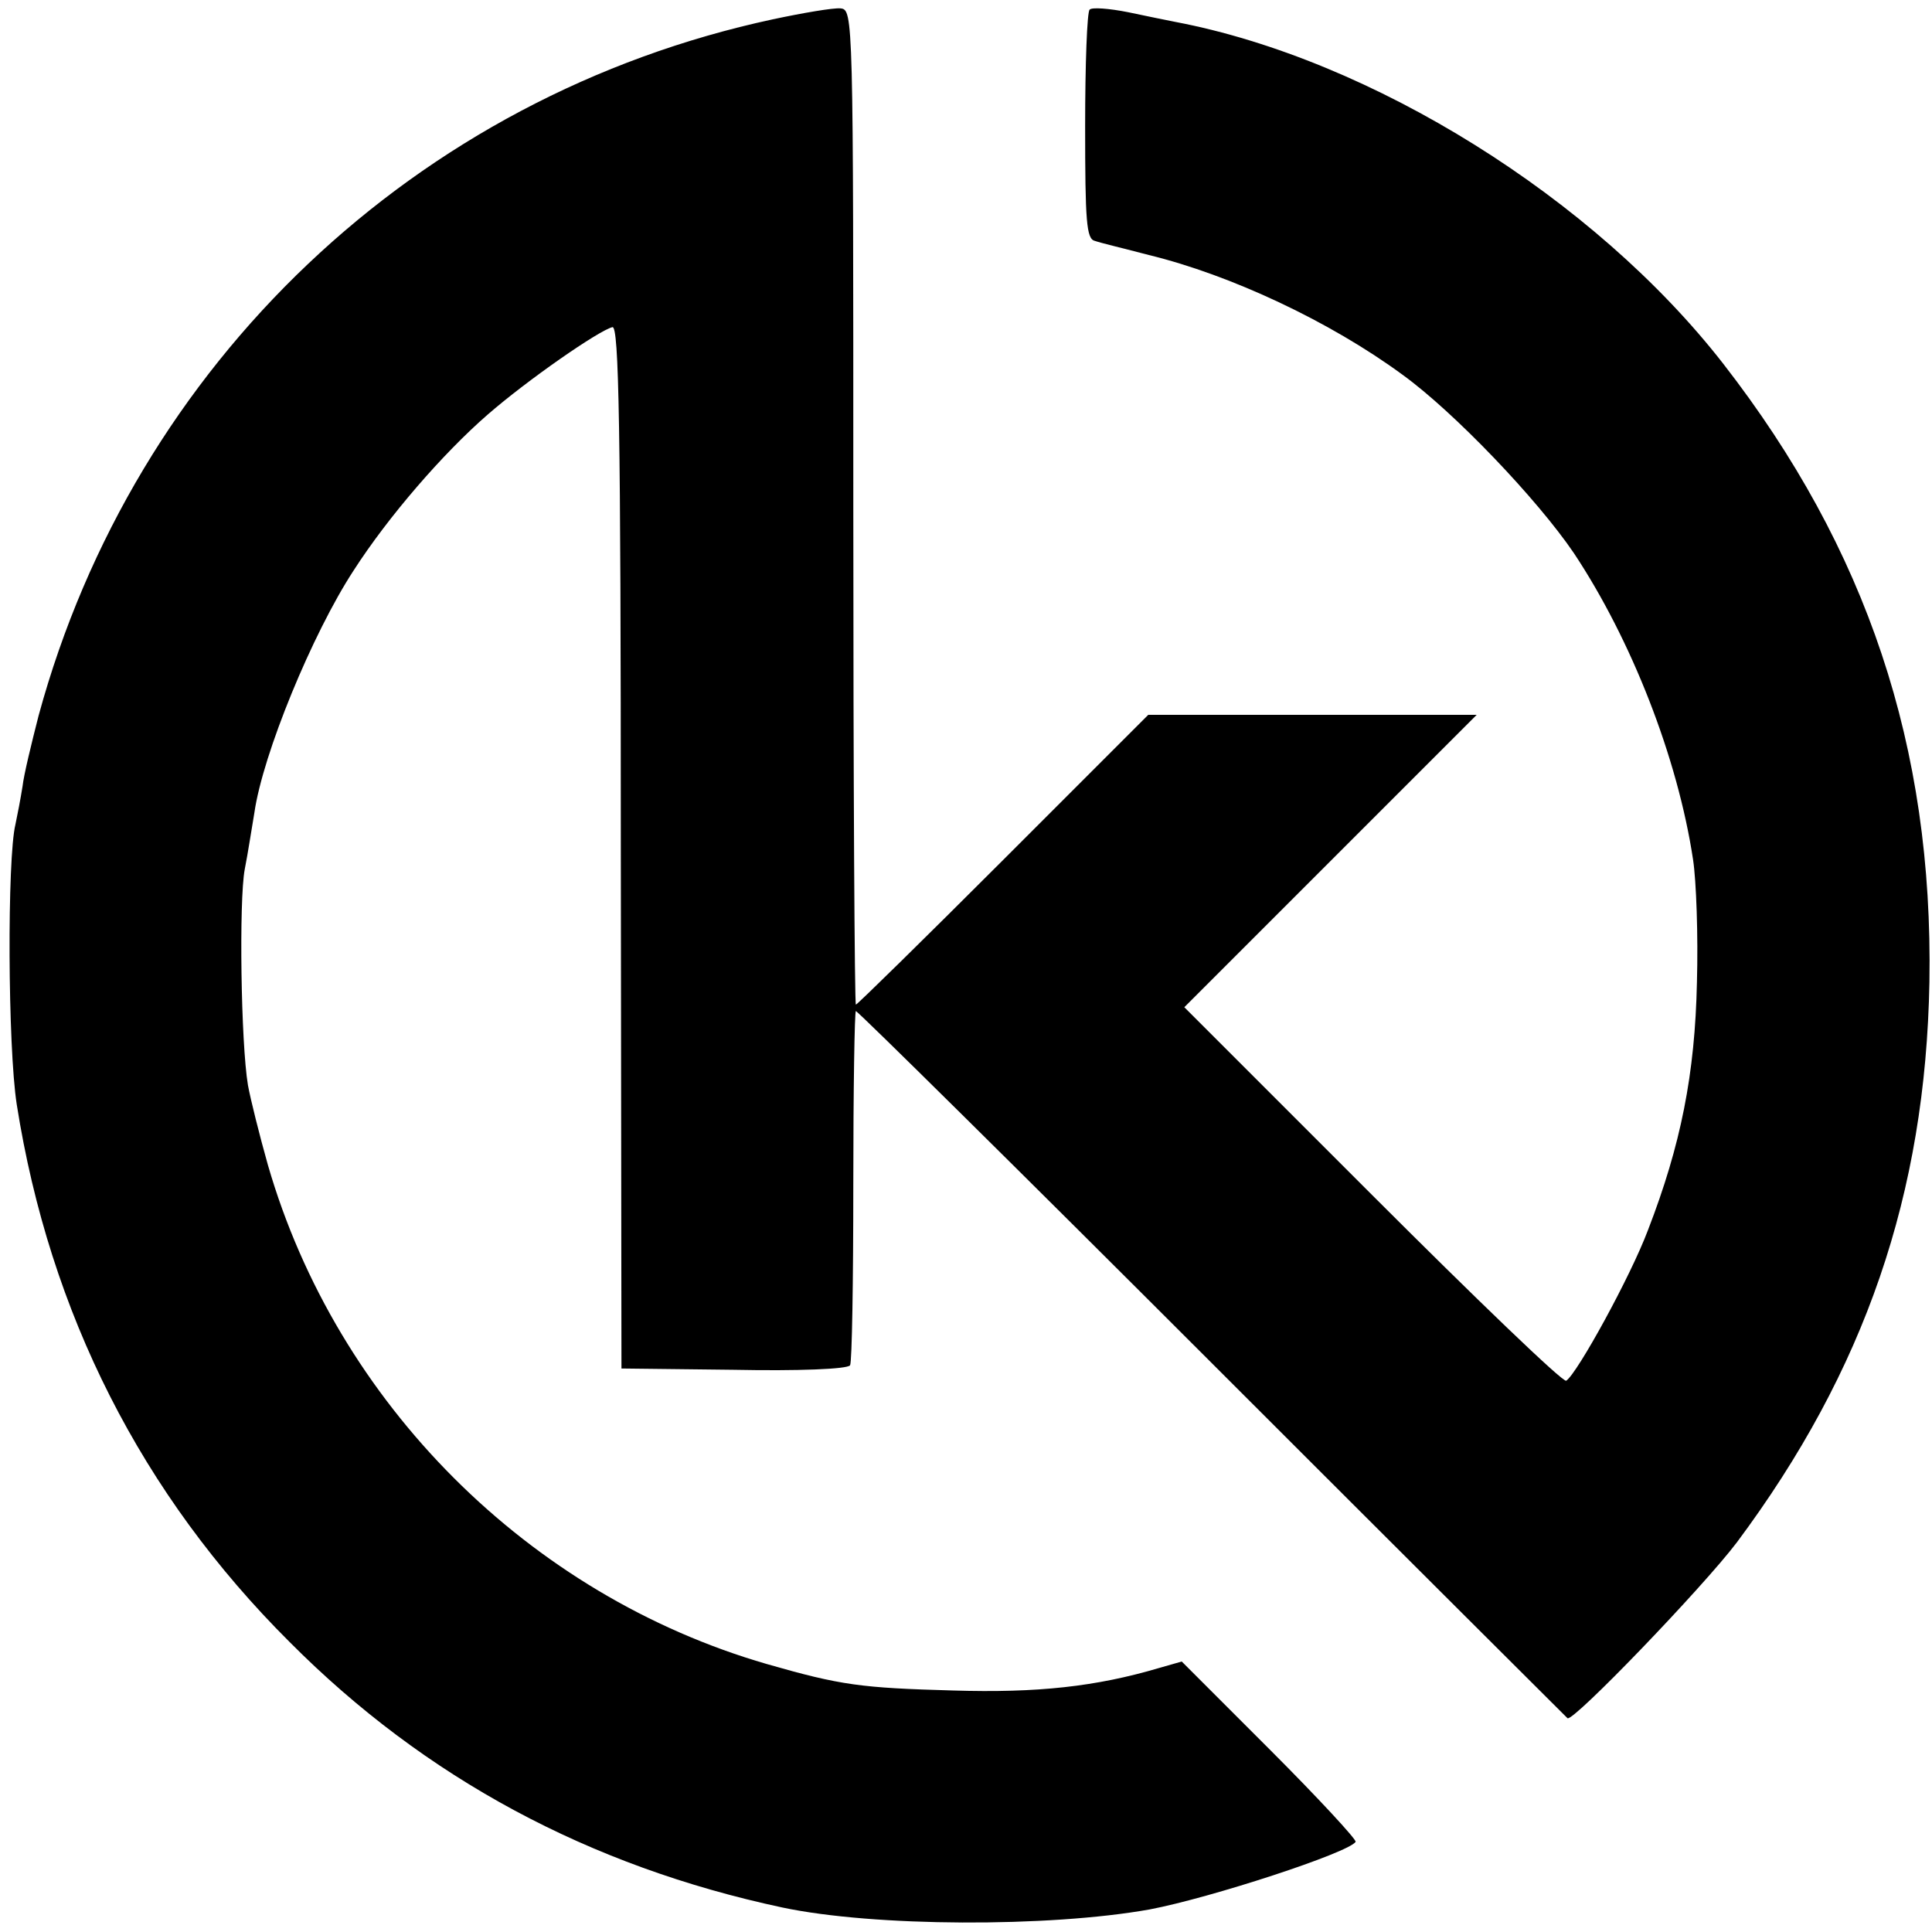
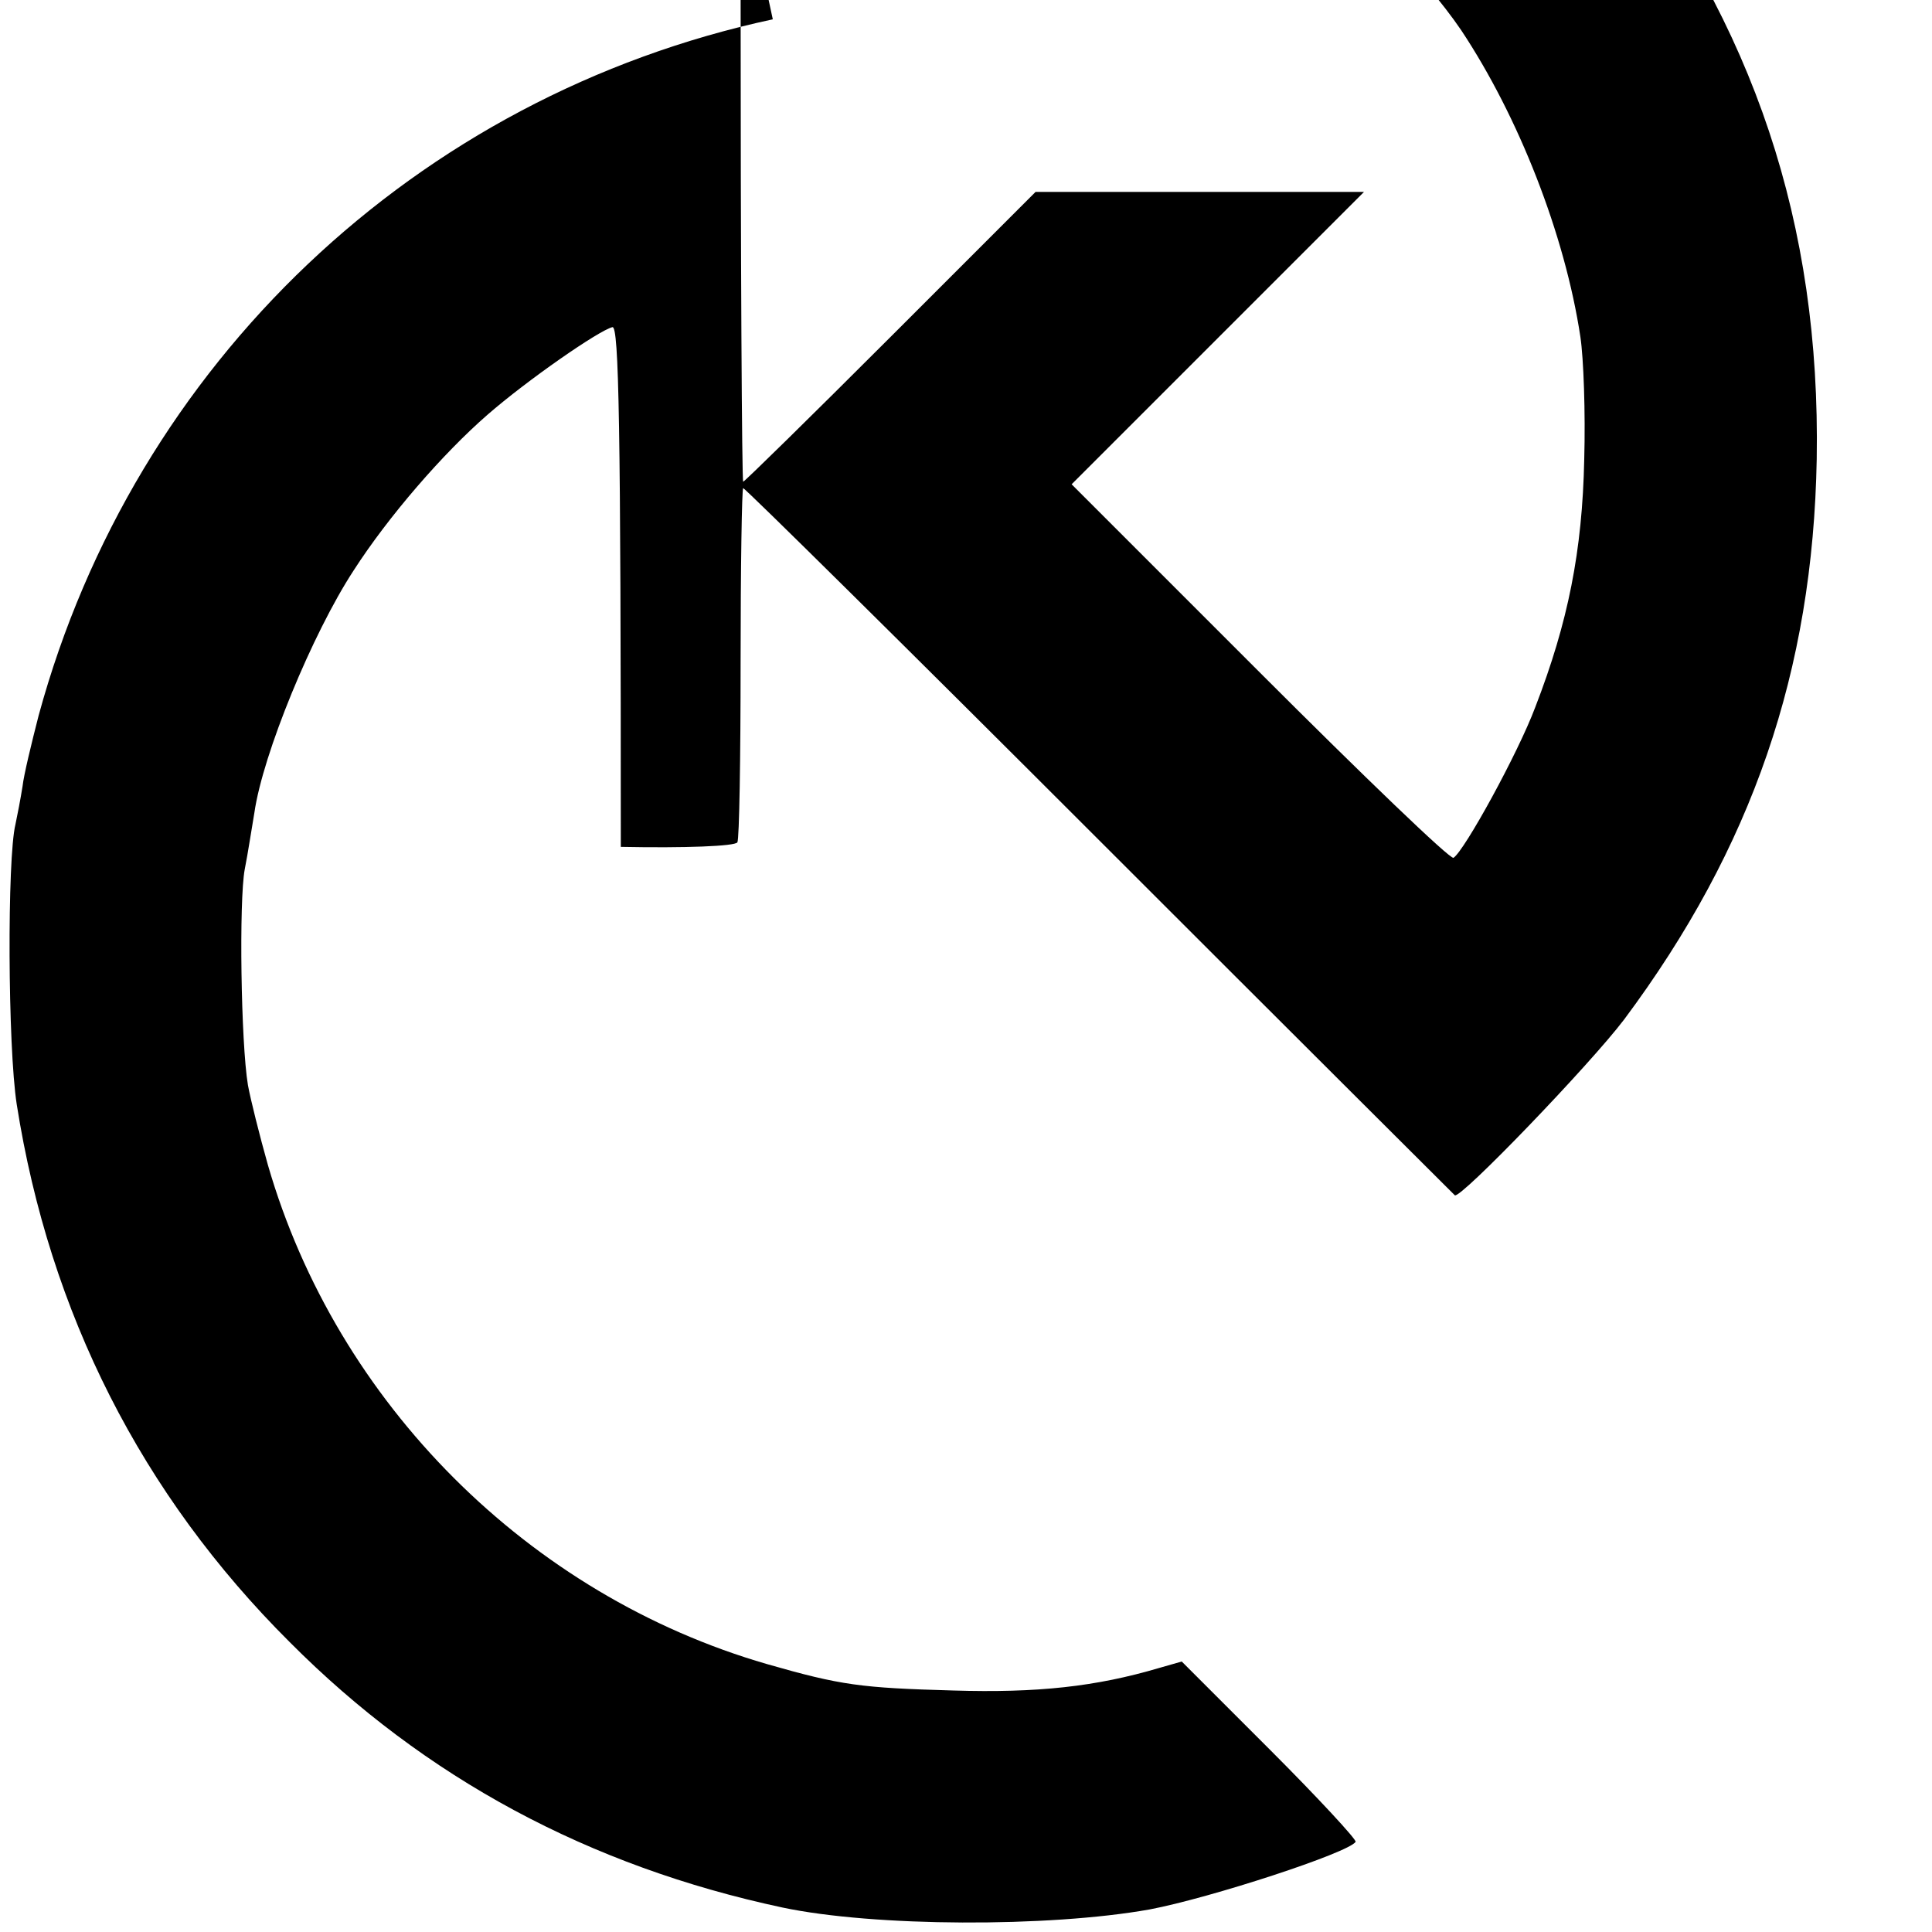
<svg xmlns="http://www.w3.org/2000/svg" version="1.0" width="300pt" height="300pt" viewBox="0 0 300 300" preserveAspectRatio="xMidYMid meet">
  <g transform="translate(0,300) scale(0.1,-0.1)" fill="#000000" stroke="none">
-     <path d="M1200 2970 c-554 -119 -991 -534 -1140 -1081 -11 -43 -23 -92 -25 -110 -3 -19 -8 -45 -11 -59 -13 -53 -12 -345 2 -435 51 -324 194 -606 424 -835 210 -211 465 -348 765 -412 142 -30 413 -31 570 -3 95 18 309 88 320 105 2 3 -58 68 -133 143 l-137 137 -35 -10 c-98 -29 -189 -39 -320 -35 -143 4 -174 8 -289 41 -370 107 -668 405 -775 775 -13 46 -27 102 -31 124 -11 66 -14 287 -5 335 5 25 11 65 15 88 13 91 90 278 154 376 54 84 139 182 208 242 62 54 173 131 194 136 10 2 13 -149 13 -807 l1 -810 174 -2 c100 -2 177 1 181 7 3 5 5 131 5 279 0 149 2 271 4 271 3 0 252 -246 553 -547 302 -302 550 -549 552 -551 8 -7 210 203 263 273 199 267 293 541 299 870 6 365 -97 673 -320 960 -200 257 -546 473 -851 531 -11 2 -44 9 -73 15 -30 6 -57 8 -60 4 -4 -3 -7 -85 -7 -181 0 -148 2 -175 15 -178 8 -3 46 -12 84 -22 127 -31 281 -103 394 -186 80 -58 209 -193 266 -277 89 -134 161 -317 185 -476 5 -33 8 -118 6 -190 -3 -143 -25 -253 -76 -385 -27 -72 -110 -223 -127 -234 -5 -3 -140 127 -301 288 l-292 292 227 227 227 227 -255 0 -255 0 -225 -225 c-124 -124 -227 -225 -229 -225 -2 0 -4 348 -4 773 0 765 0 772 -20 774 -11 1 -58 -7 -105 -17z" />
+     <path d="M1200 2970 c-554 -119 -991 -534 -1140 -1081 -11 -43 -23 -92 -25 -110 -3 -19 -8 -45 -11 -59 -13 -53 -12 -345 2 -435 51 -324 194 -606 424 -835 210 -211 465 -348 765 -412 142 -30 413 -31 570 -3 95 18 309 88 320 105 2 3 -58 68 -133 143 l-137 137 -35 -10 c-98 -29 -189 -39 -320 -35 -143 4 -174 8 -289 41 -370 107 -668 405 -775 775 -13 46 -27 102 -31 124 -11 66 -14 287 -5 335 5 25 11 65 15 88 13 91 90 278 154 376 54 84 139 182 208 242 62 54 173 131 194 136 10 2 13 -149 13 -807 c100 -2 177 1 181 7 3 5 5 131 5 279 0 149 2 271 4 271 3 0 252 -246 553 -547 302 -302 550 -549 552 -551 8 -7 210 203 263 273 199 267 293 541 299 870 6 365 -97 673 -320 960 -200 257 -546 473 -851 531 -11 2 -44 9 -73 15 -30 6 -57 8 -60 4 -4 -3 -7 -85 -7 -181 0 -148 2 -175 15 -178 8 -3 46 -12 84 -22 127 -31 281 -103 394 -186 80 -58 209 -193 266 -277 89 -134 161 -317 185 -476 5 -33 8 -118 6 -190 -3 -143 -25 -253 -76 -385 -27 -72 -110 -223 -127 -234 -5 -3 -140 127 -301 288 l-292 292 227 227 227 227 -255 0 -255 0 -225 -225 c-124 -124 -227 -225 -229 -225 -2 0 -4 348 -4 773 0 765 0 772 -20 774 -11 1 -58 -7 -105 -17z" />
  </g>
</svg>